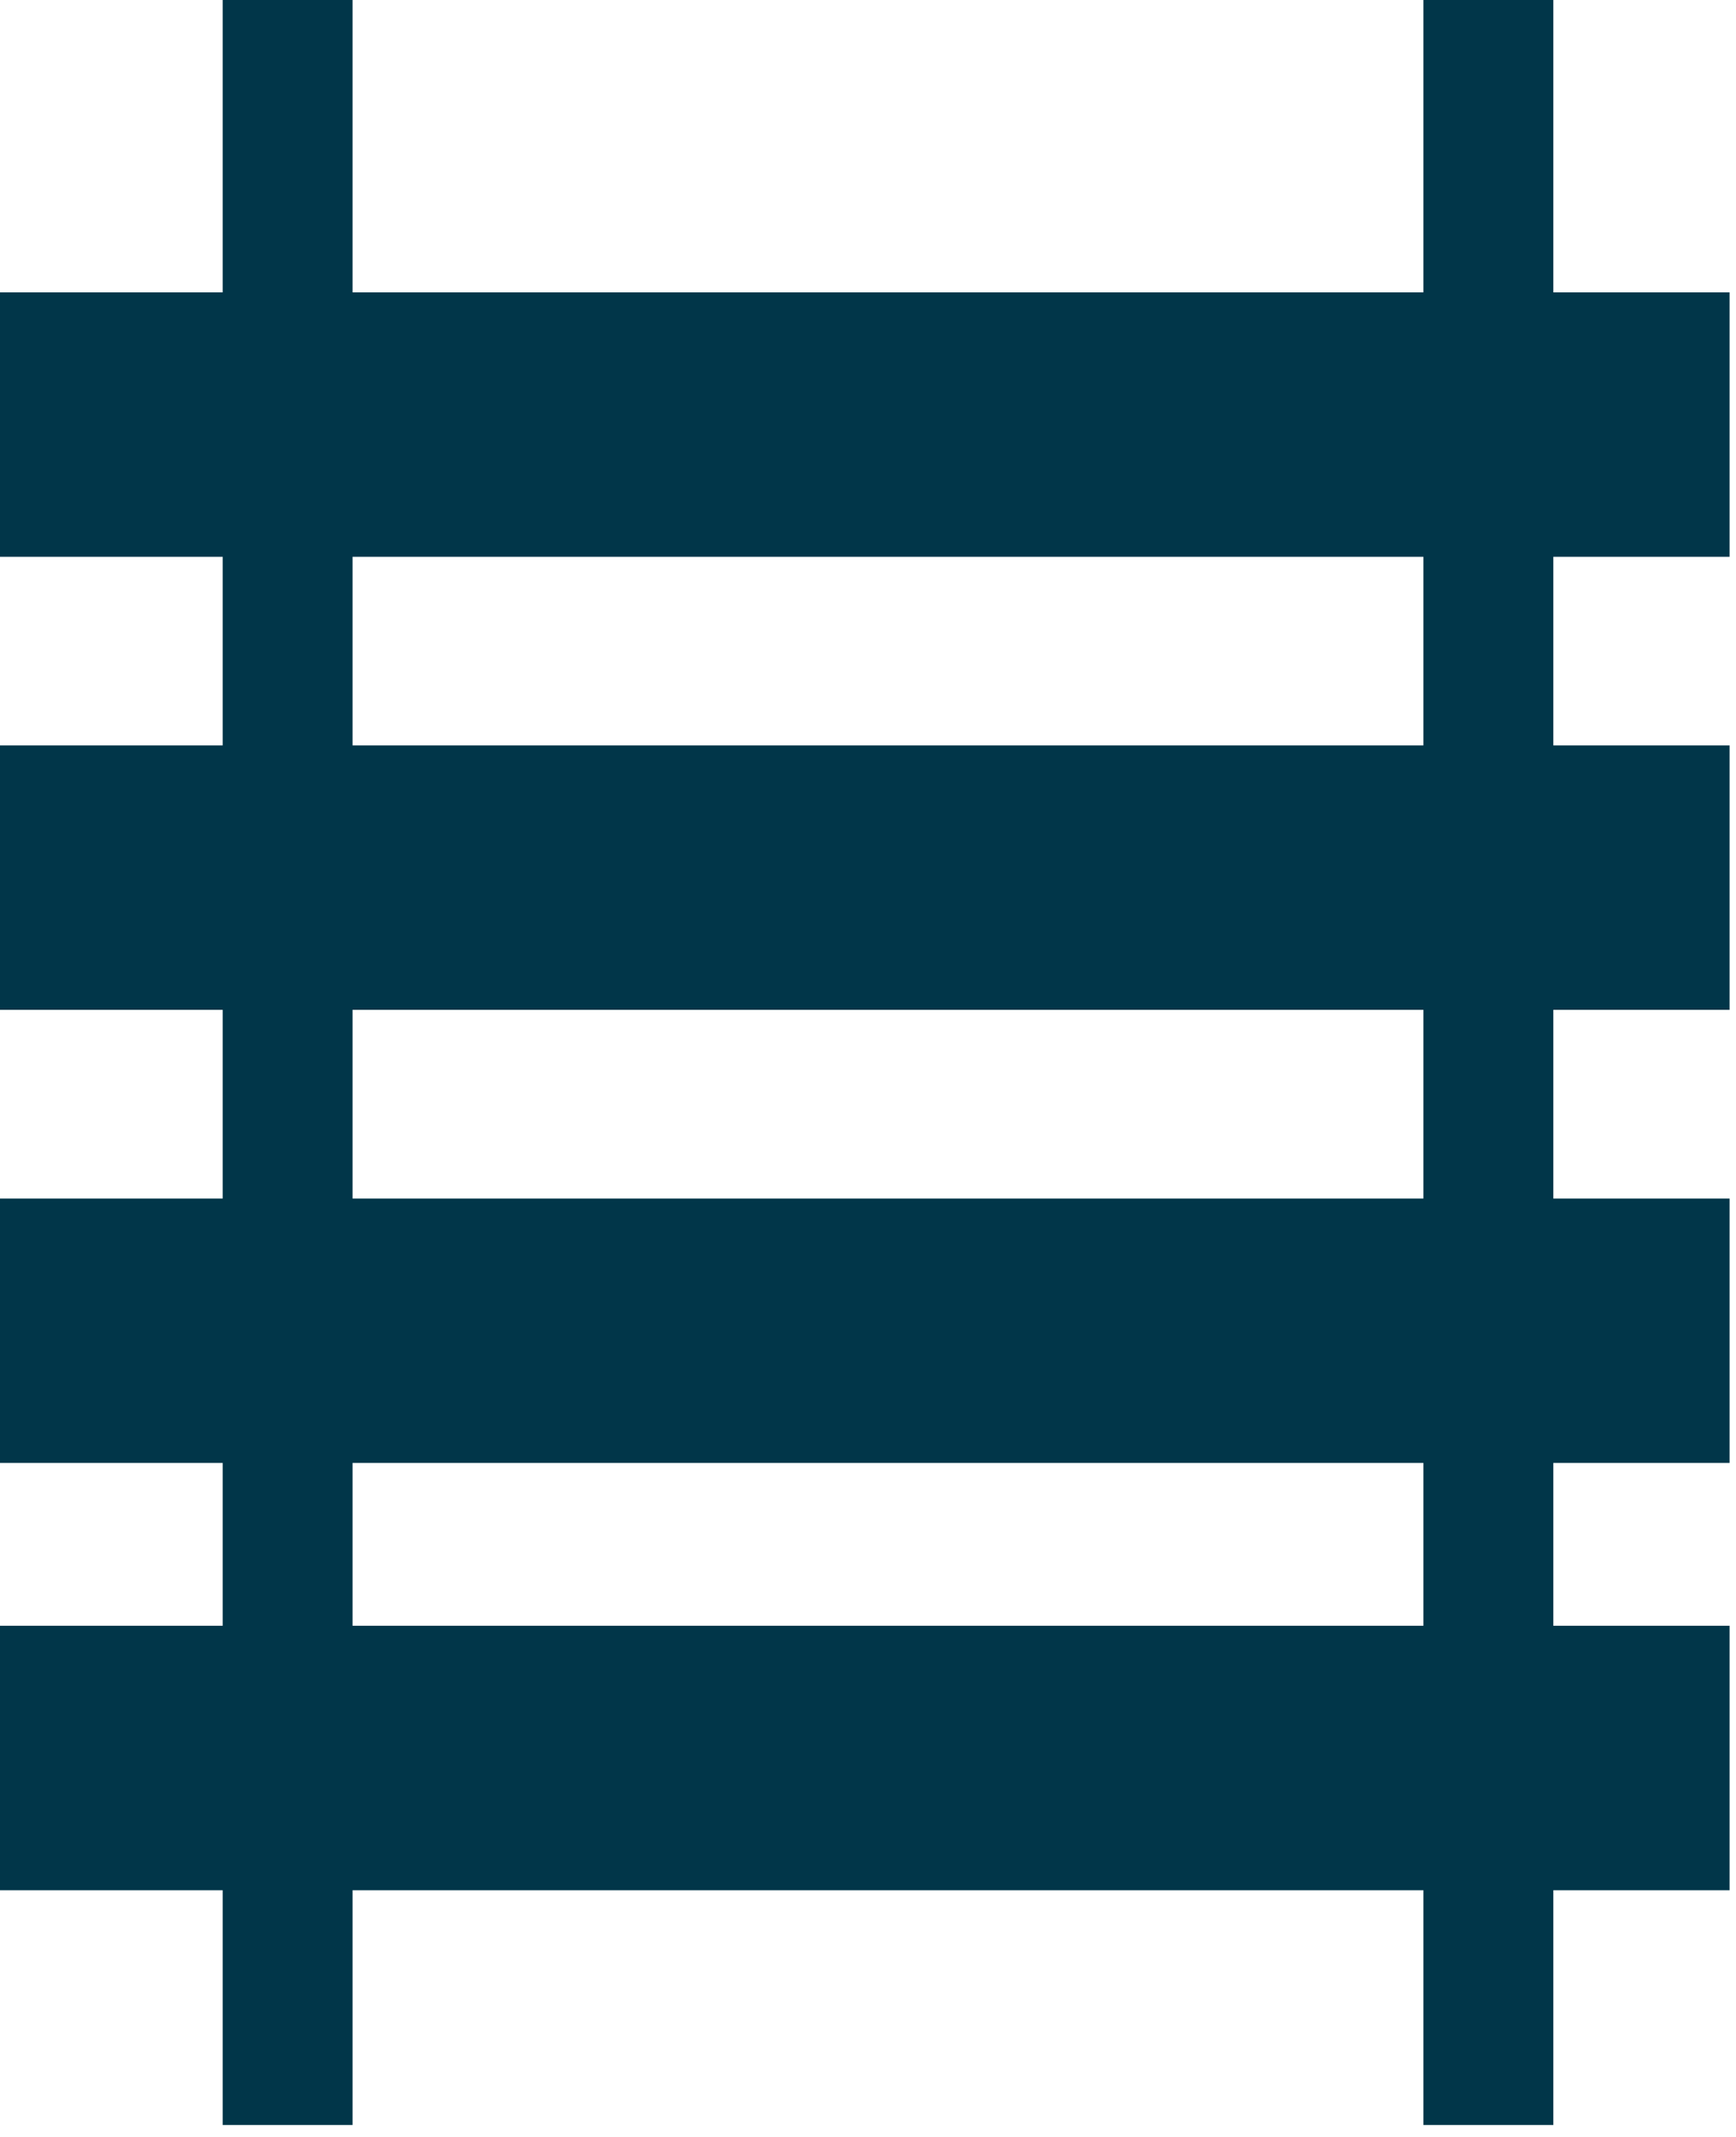
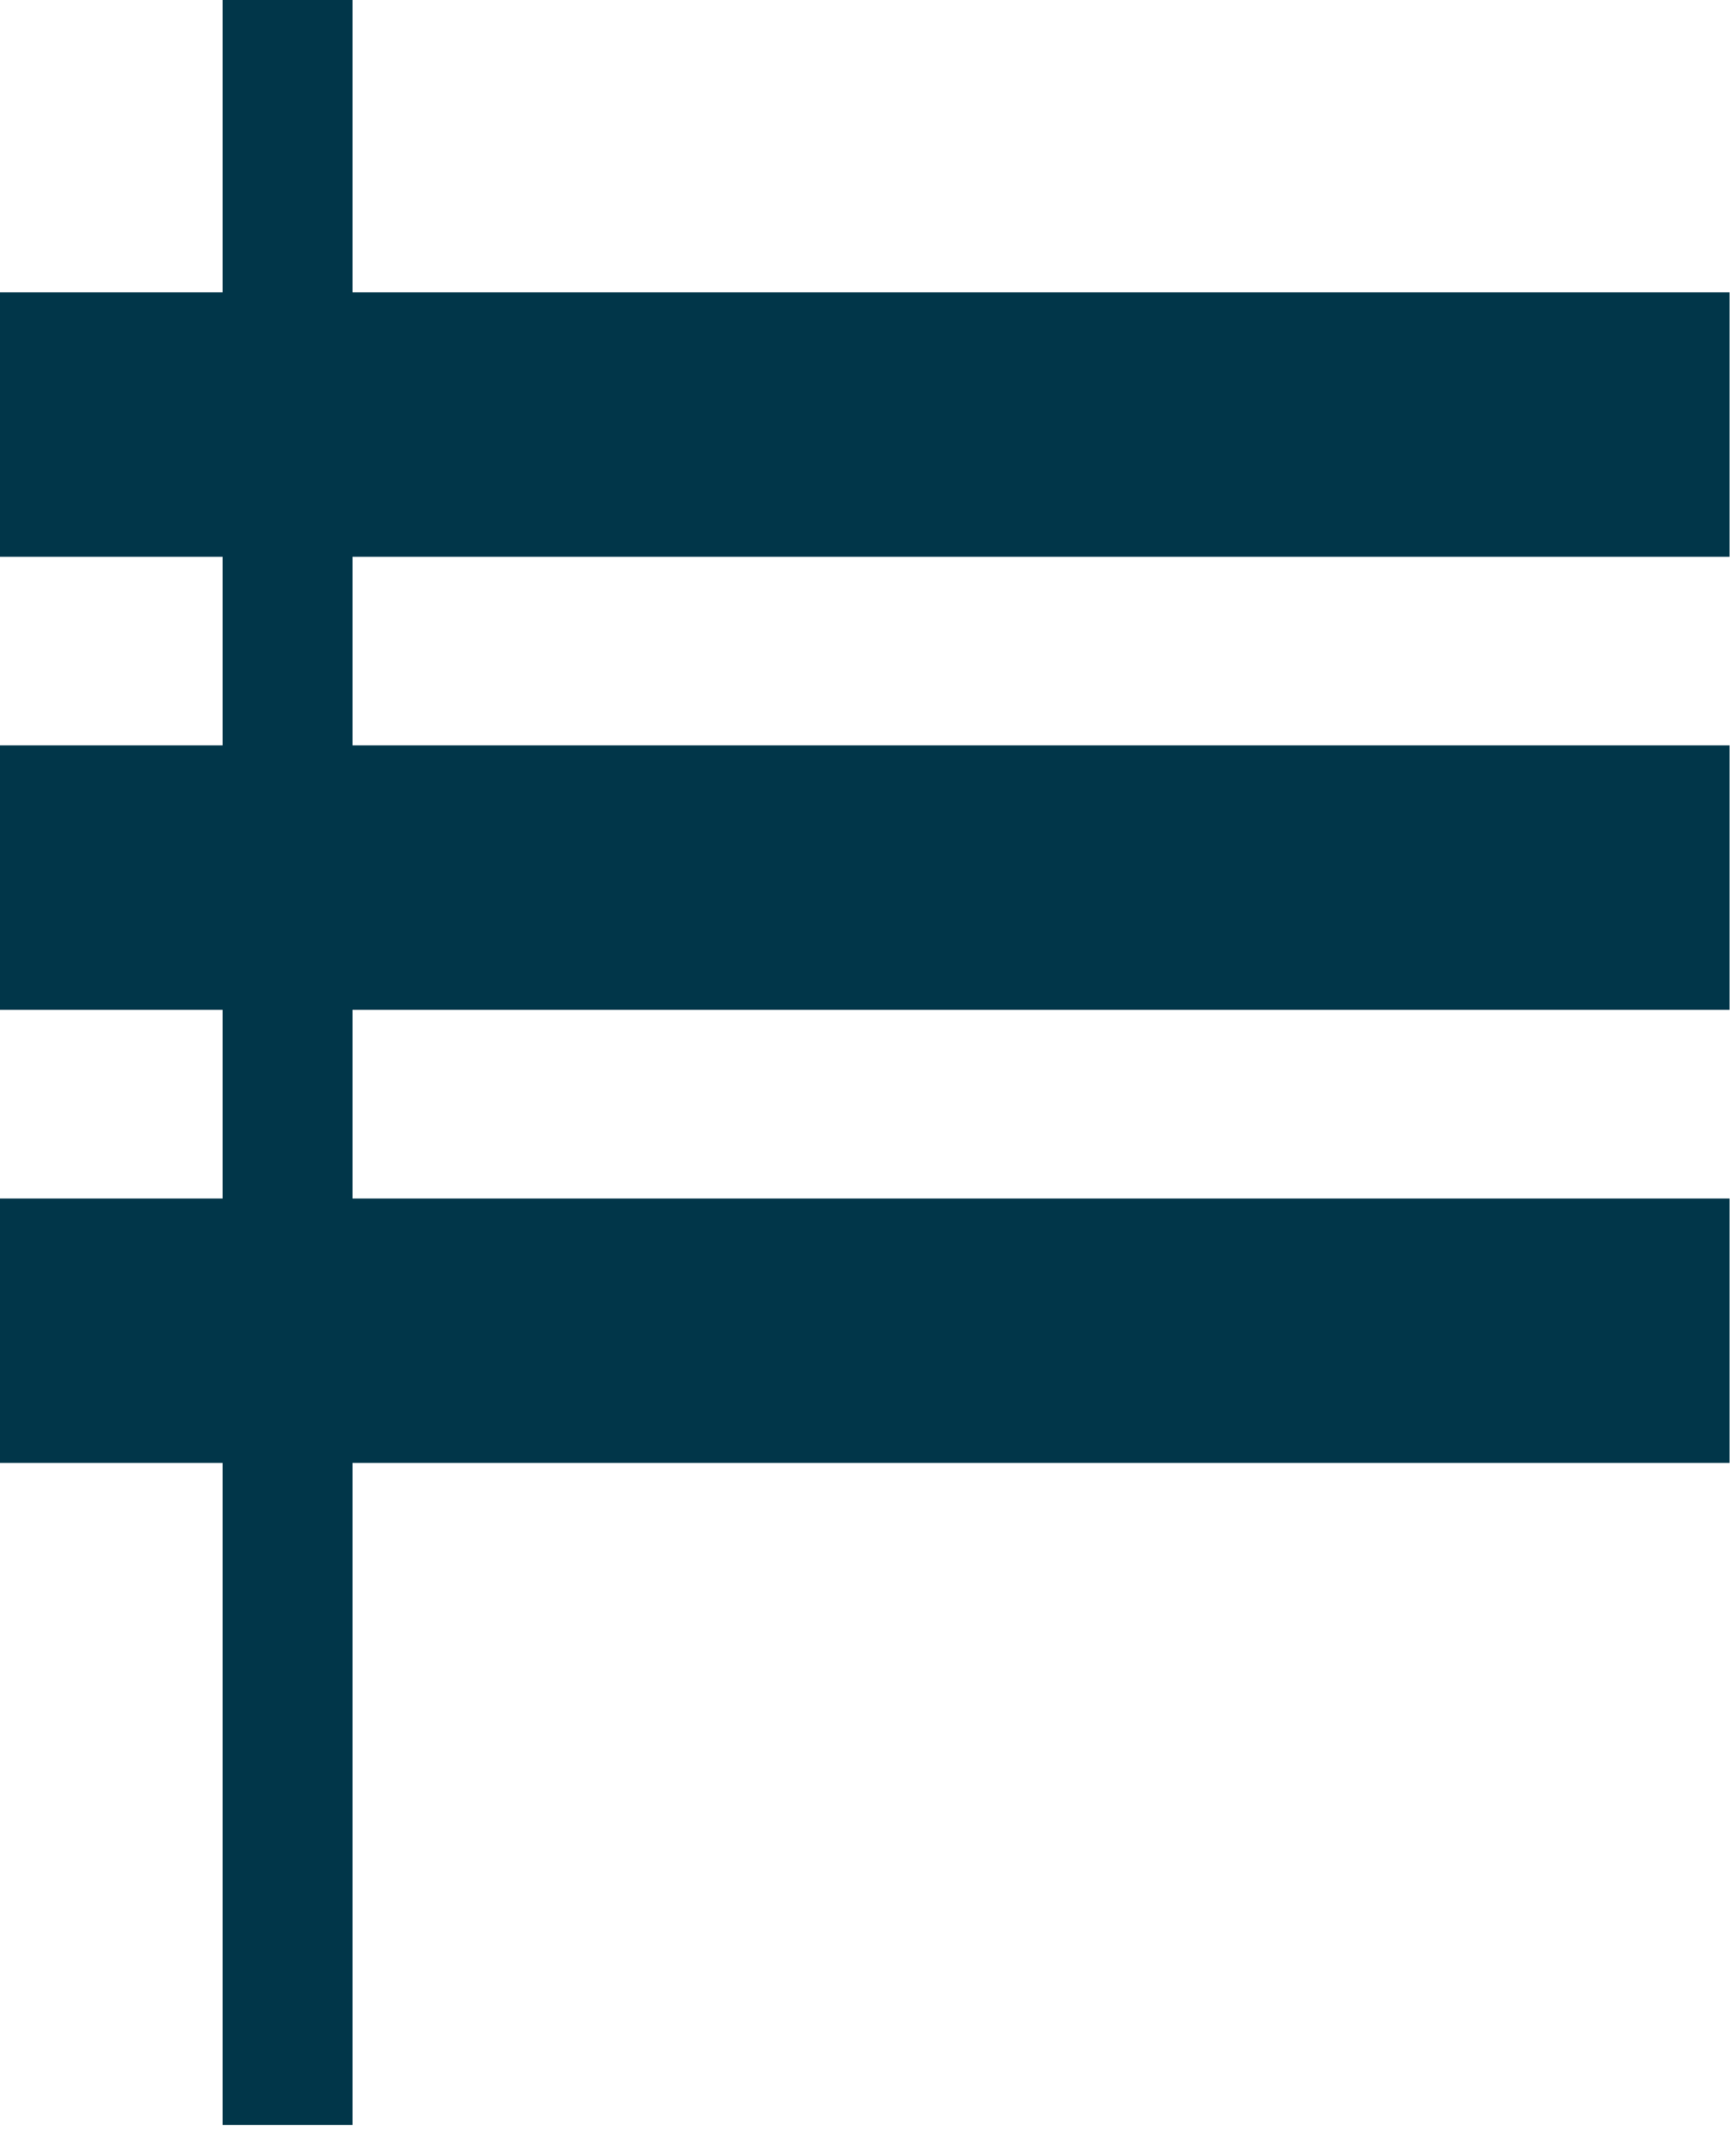
<svg xmlns="http://www.w3.org/2000/svg" width="65px" height="80px" viewBox="0 0 65 80">
  <title>Group 7</title>
  <desc>Created with Sketch.</desc>
  <g id="Page-1" stroke="none" stroke-width="1" fill="none" fill-rule="evenodd">
    <g id="Group-7" fill="#013649">
      <polygon id="Fill-1" points="0 20.844 64.759 20.844 64.759 10.945 0 10.945" />
      <polygon id="Fill-2" points="0 37.805 64.759 37.805 64.759 27.905 0 27.905" />
      <polygon id="Fill-3" points="0 54.767 64.759 54.767 64.759 44.869 0 44.869" />
-       <polygon id="Fill-4" points="0 70.764 64.759 70.764 64.759 60.863 0 60.863" />
      <polygon id="Fill-5" points="8.337 79.553 13.2 79.553 13.2 0 8.337 0" />
-       <polygon id="Fill-6" points="53.295 79.553 58.16 79.553 58.16 0 53.295 0" />
    </g>
  </g>
</svg>